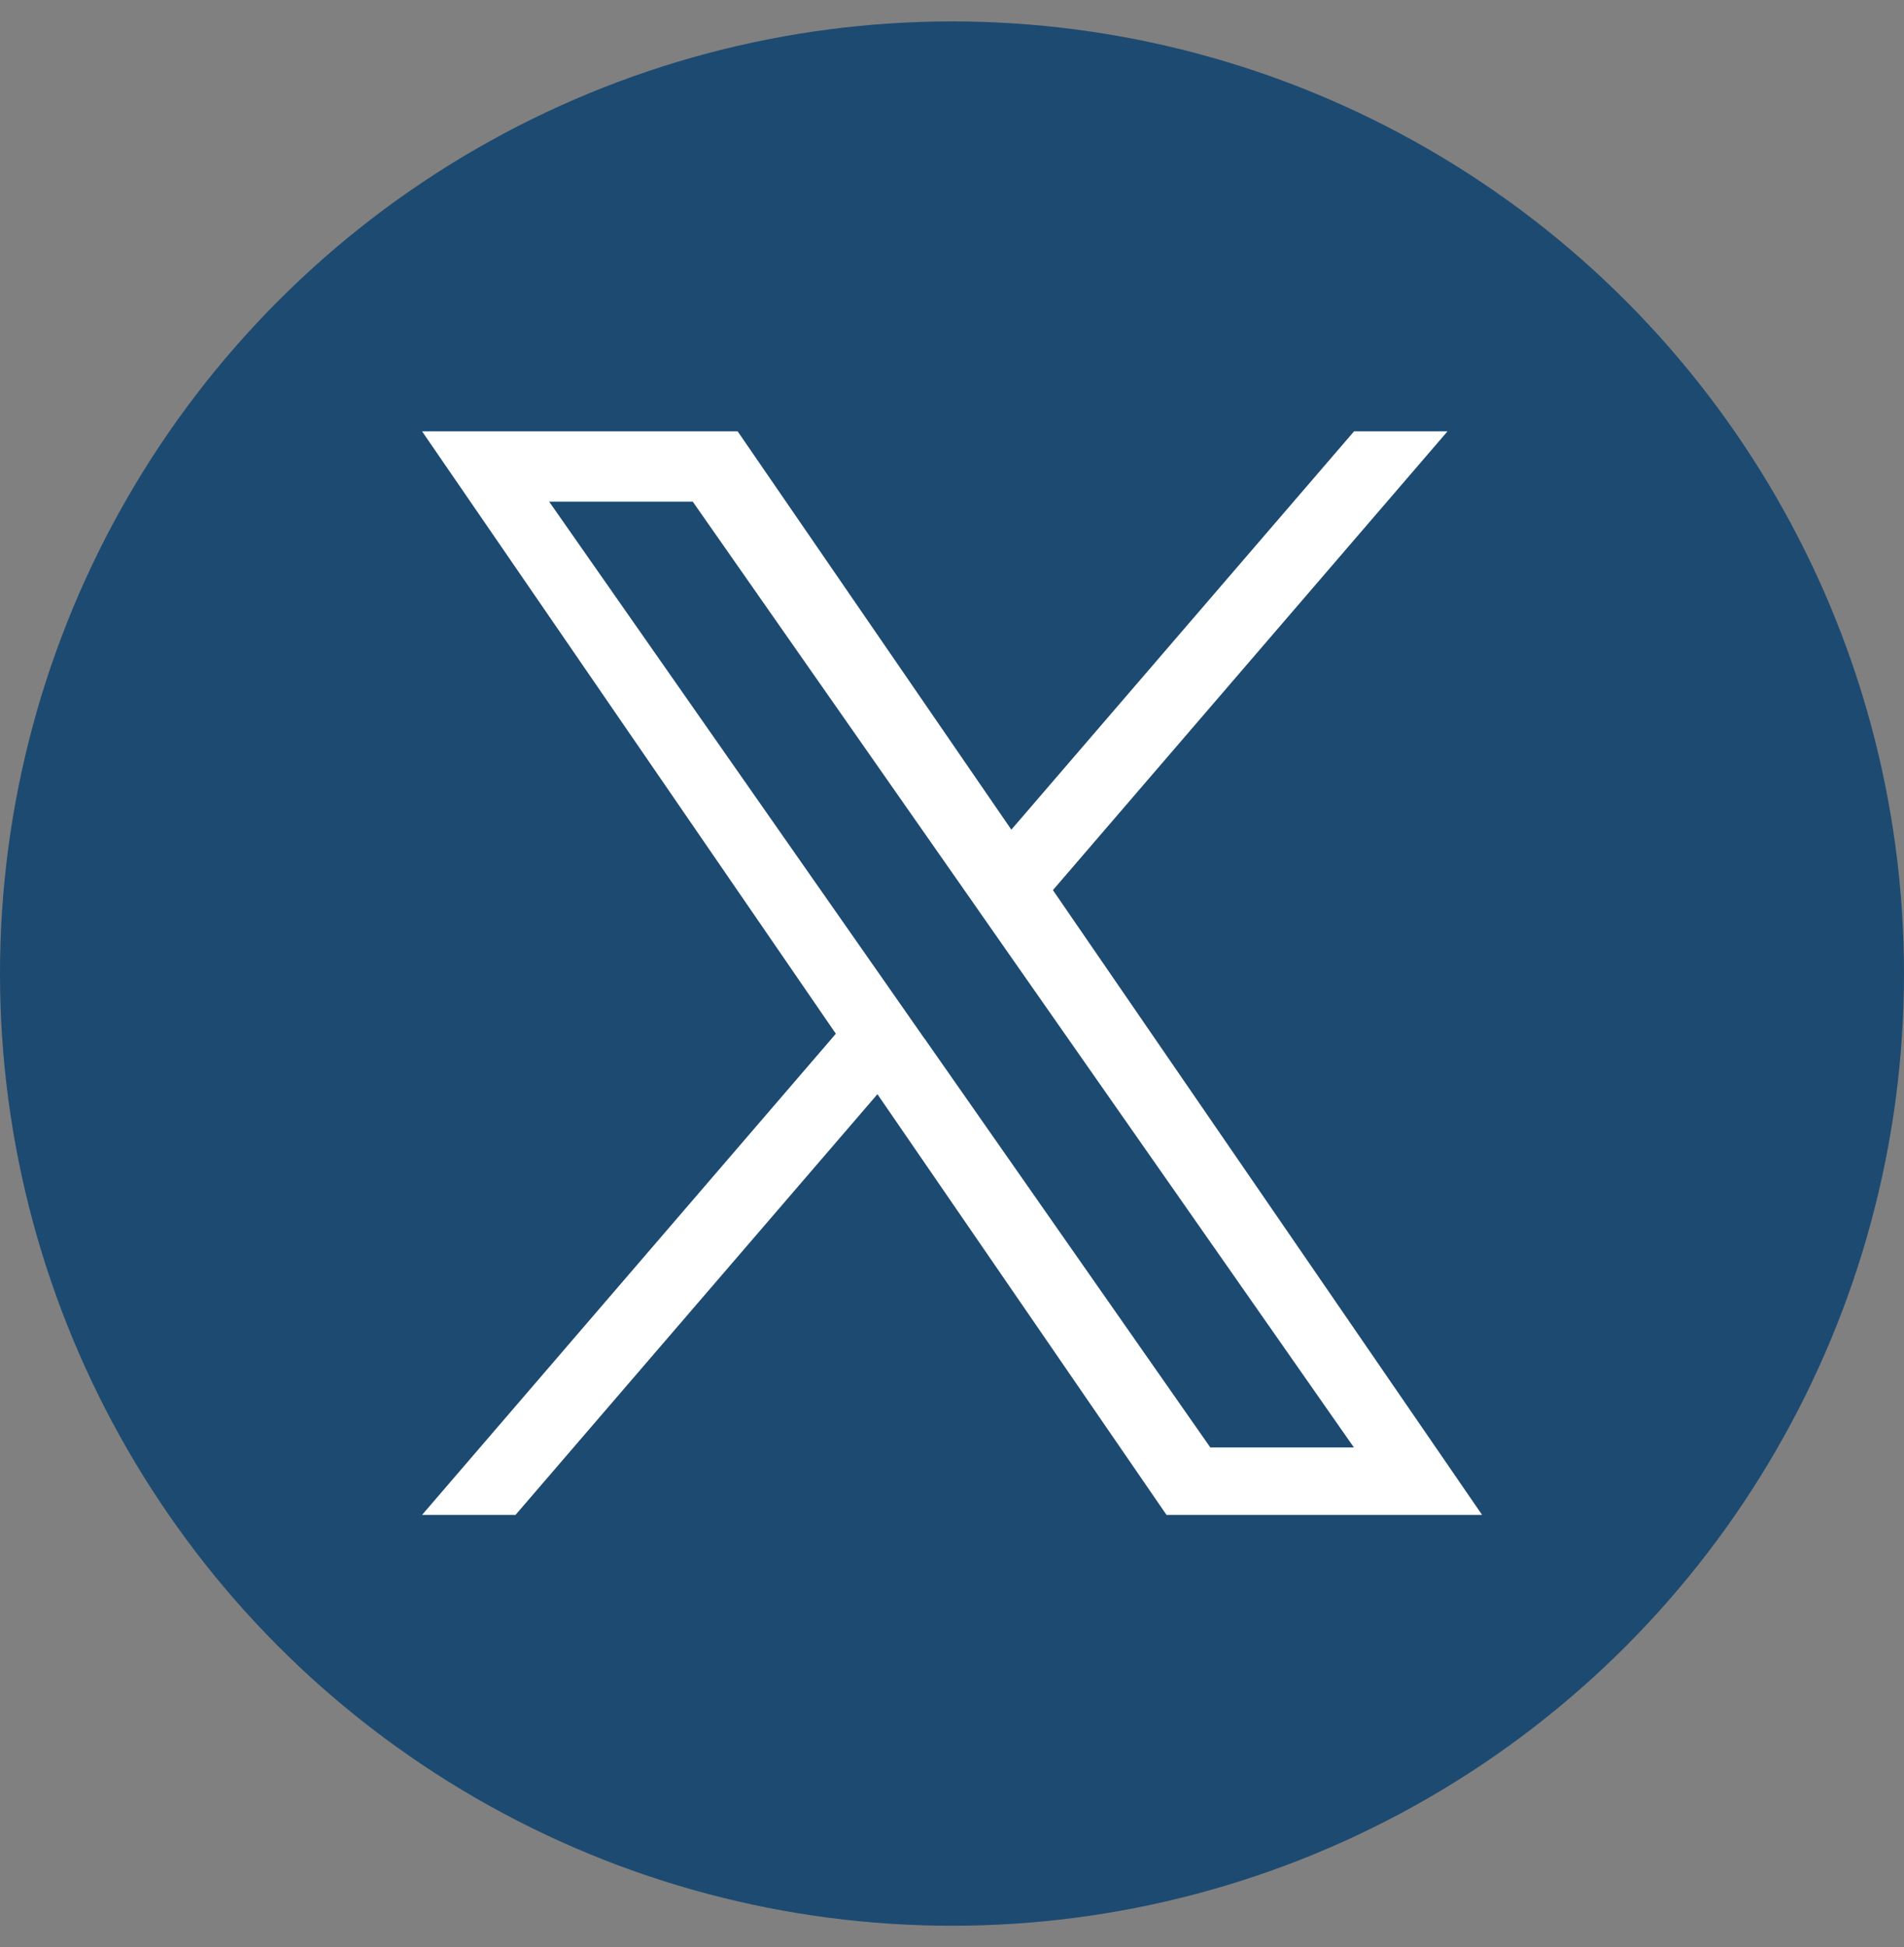
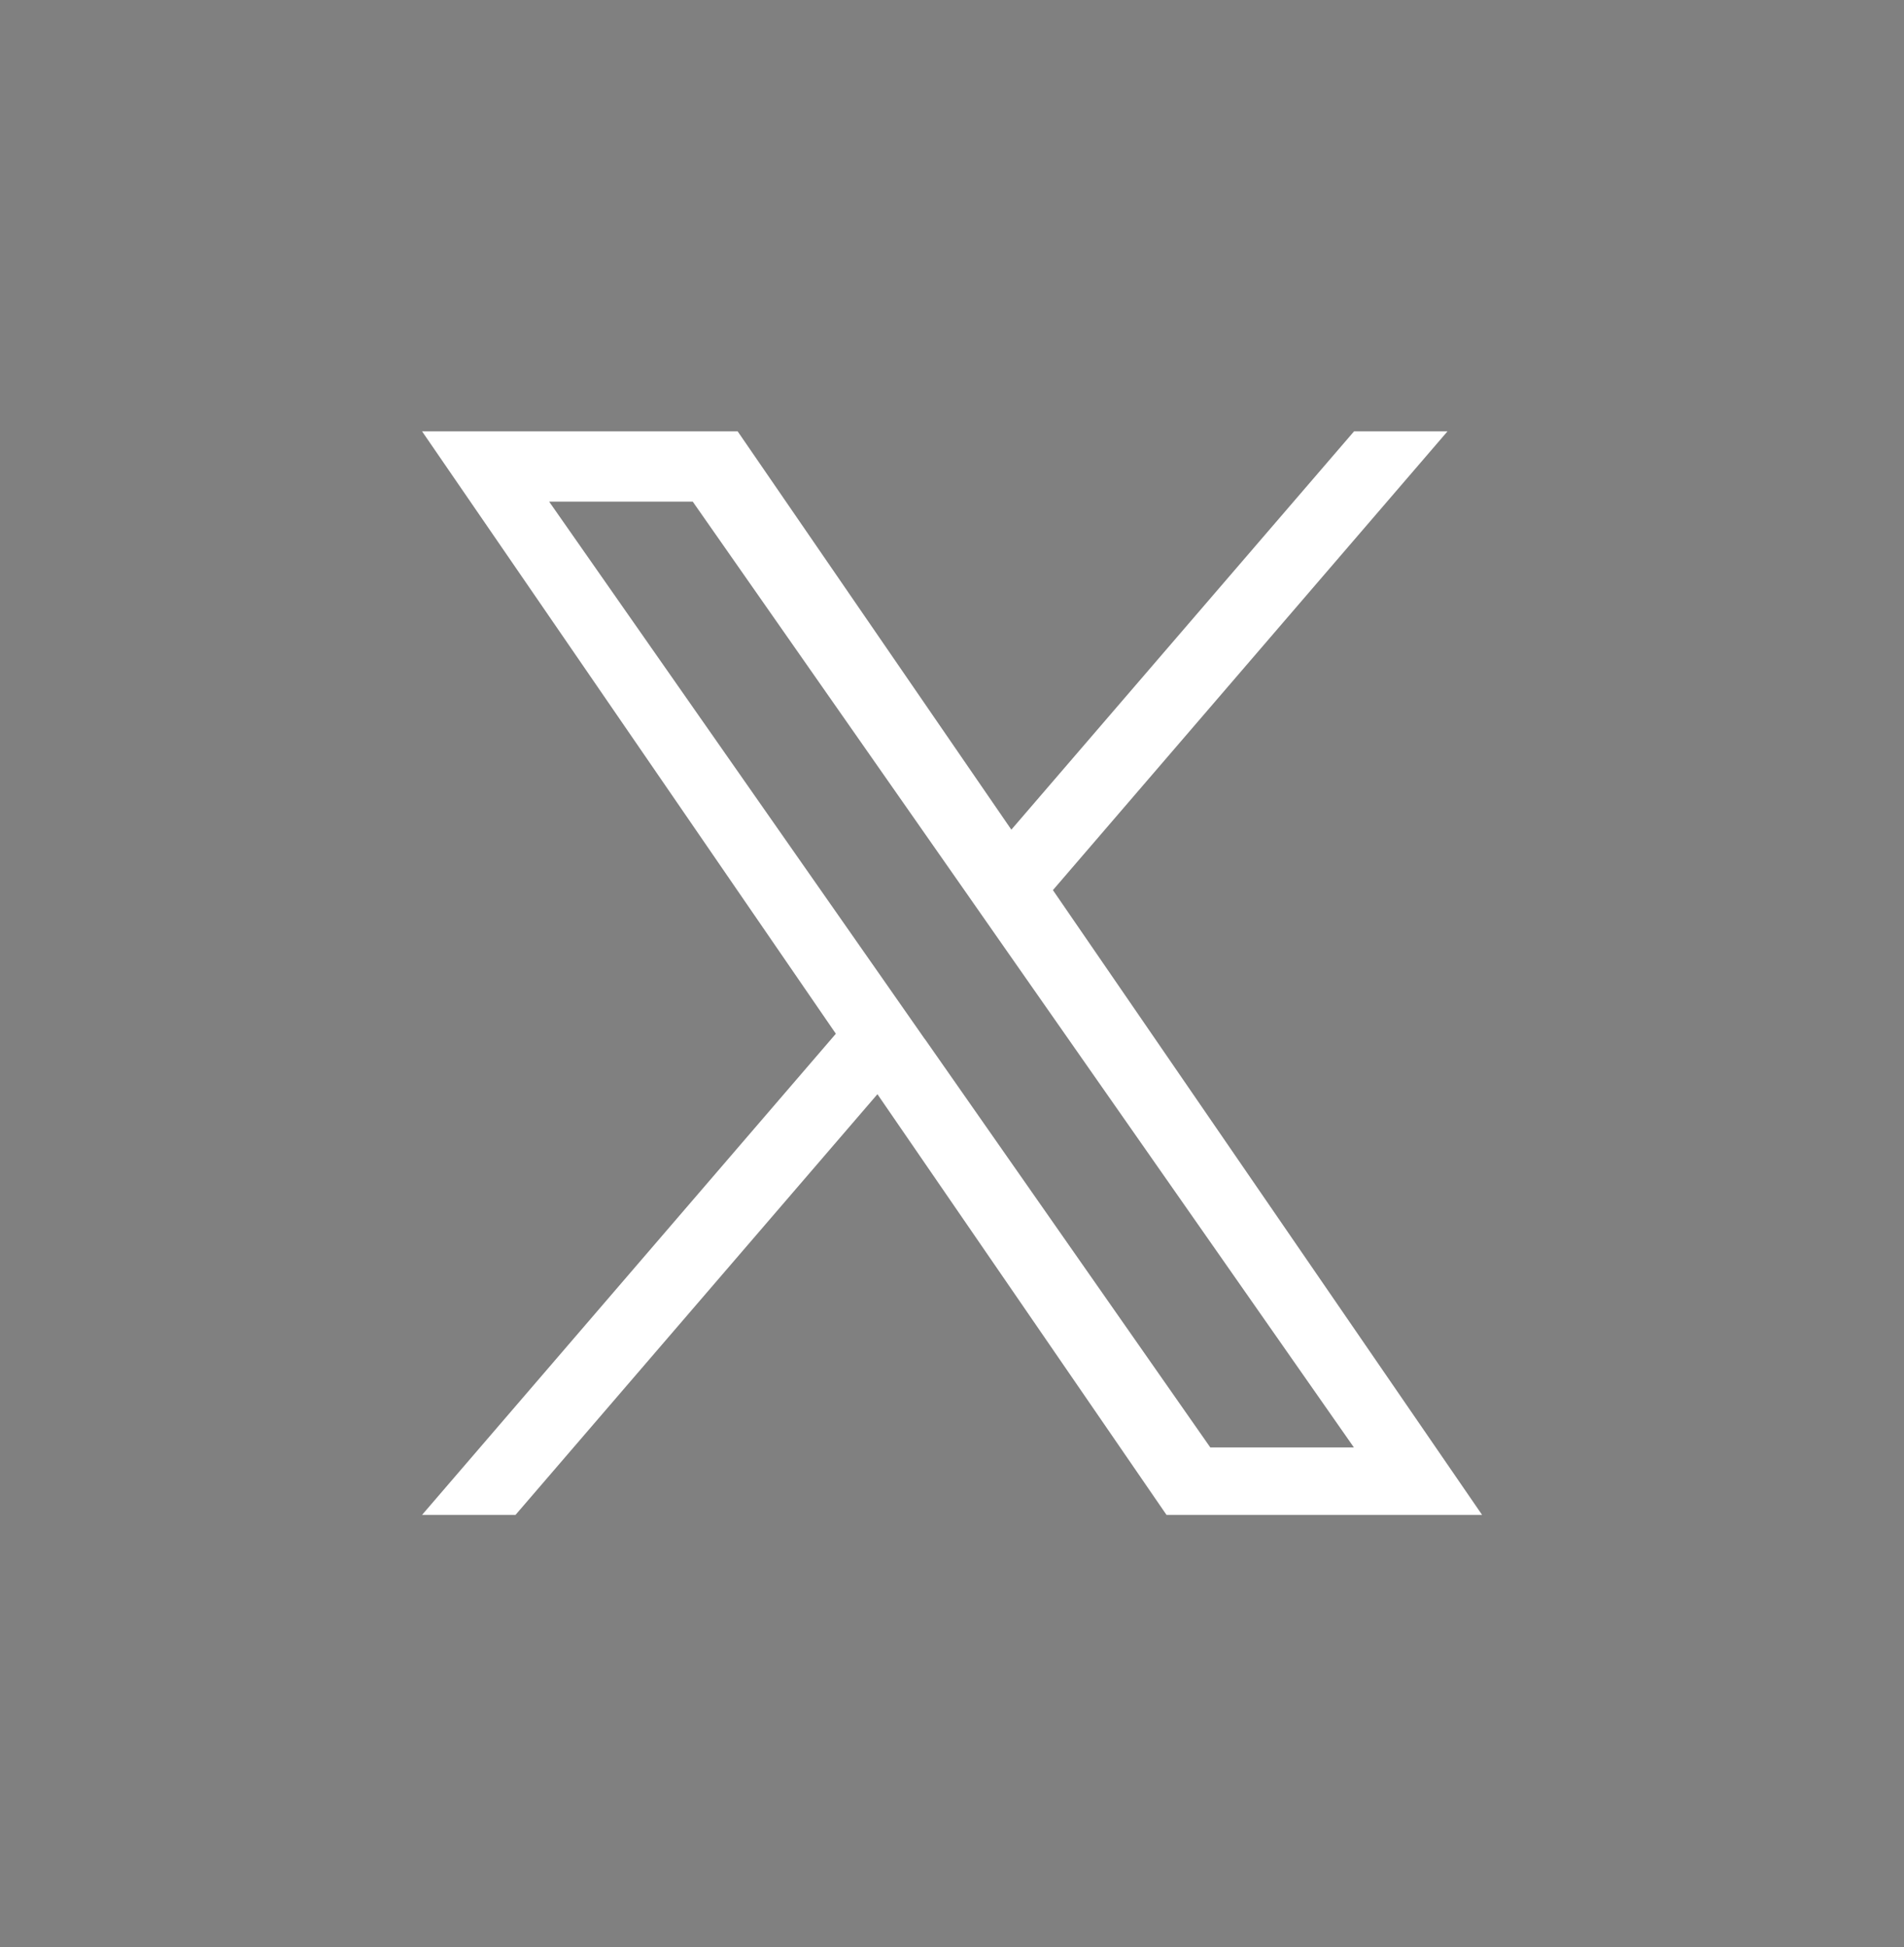
<svg xmlns="http://www.w3.org/2000/svg" id="_レイヤー_1" data-name="レイヤー_1" version="1.1" viewBox="0 0 1200 1227">
  <rect x="0" y="0" width="1200" height="1227" fill="#808080" stroke="none" />
  <defs>
    <style>
      .st0 {
        fill: #fff;
      }

      .st1 {
        fill: #1d4a71;
      }
    </style>
  </defs>
-   <circle class="st1" cx="600" cy="613.5" r="600" />
  <path class="st0" d="M663.6,560.9l248.7-289.1h-58.9l-216,251-172.5-251h-198.9l260.8,379.6-260.8,303.2h58.9l228.1-265.1,182.2,265.1h198.9l-270.5-393.7h0ZM582.8,654.7l-26.4-37.8-210.3-300.8h90.5l169.7,242.7,26.4,37.8,220.6,315.5h-90.5l-180-257.5h0Z" />
</svg>